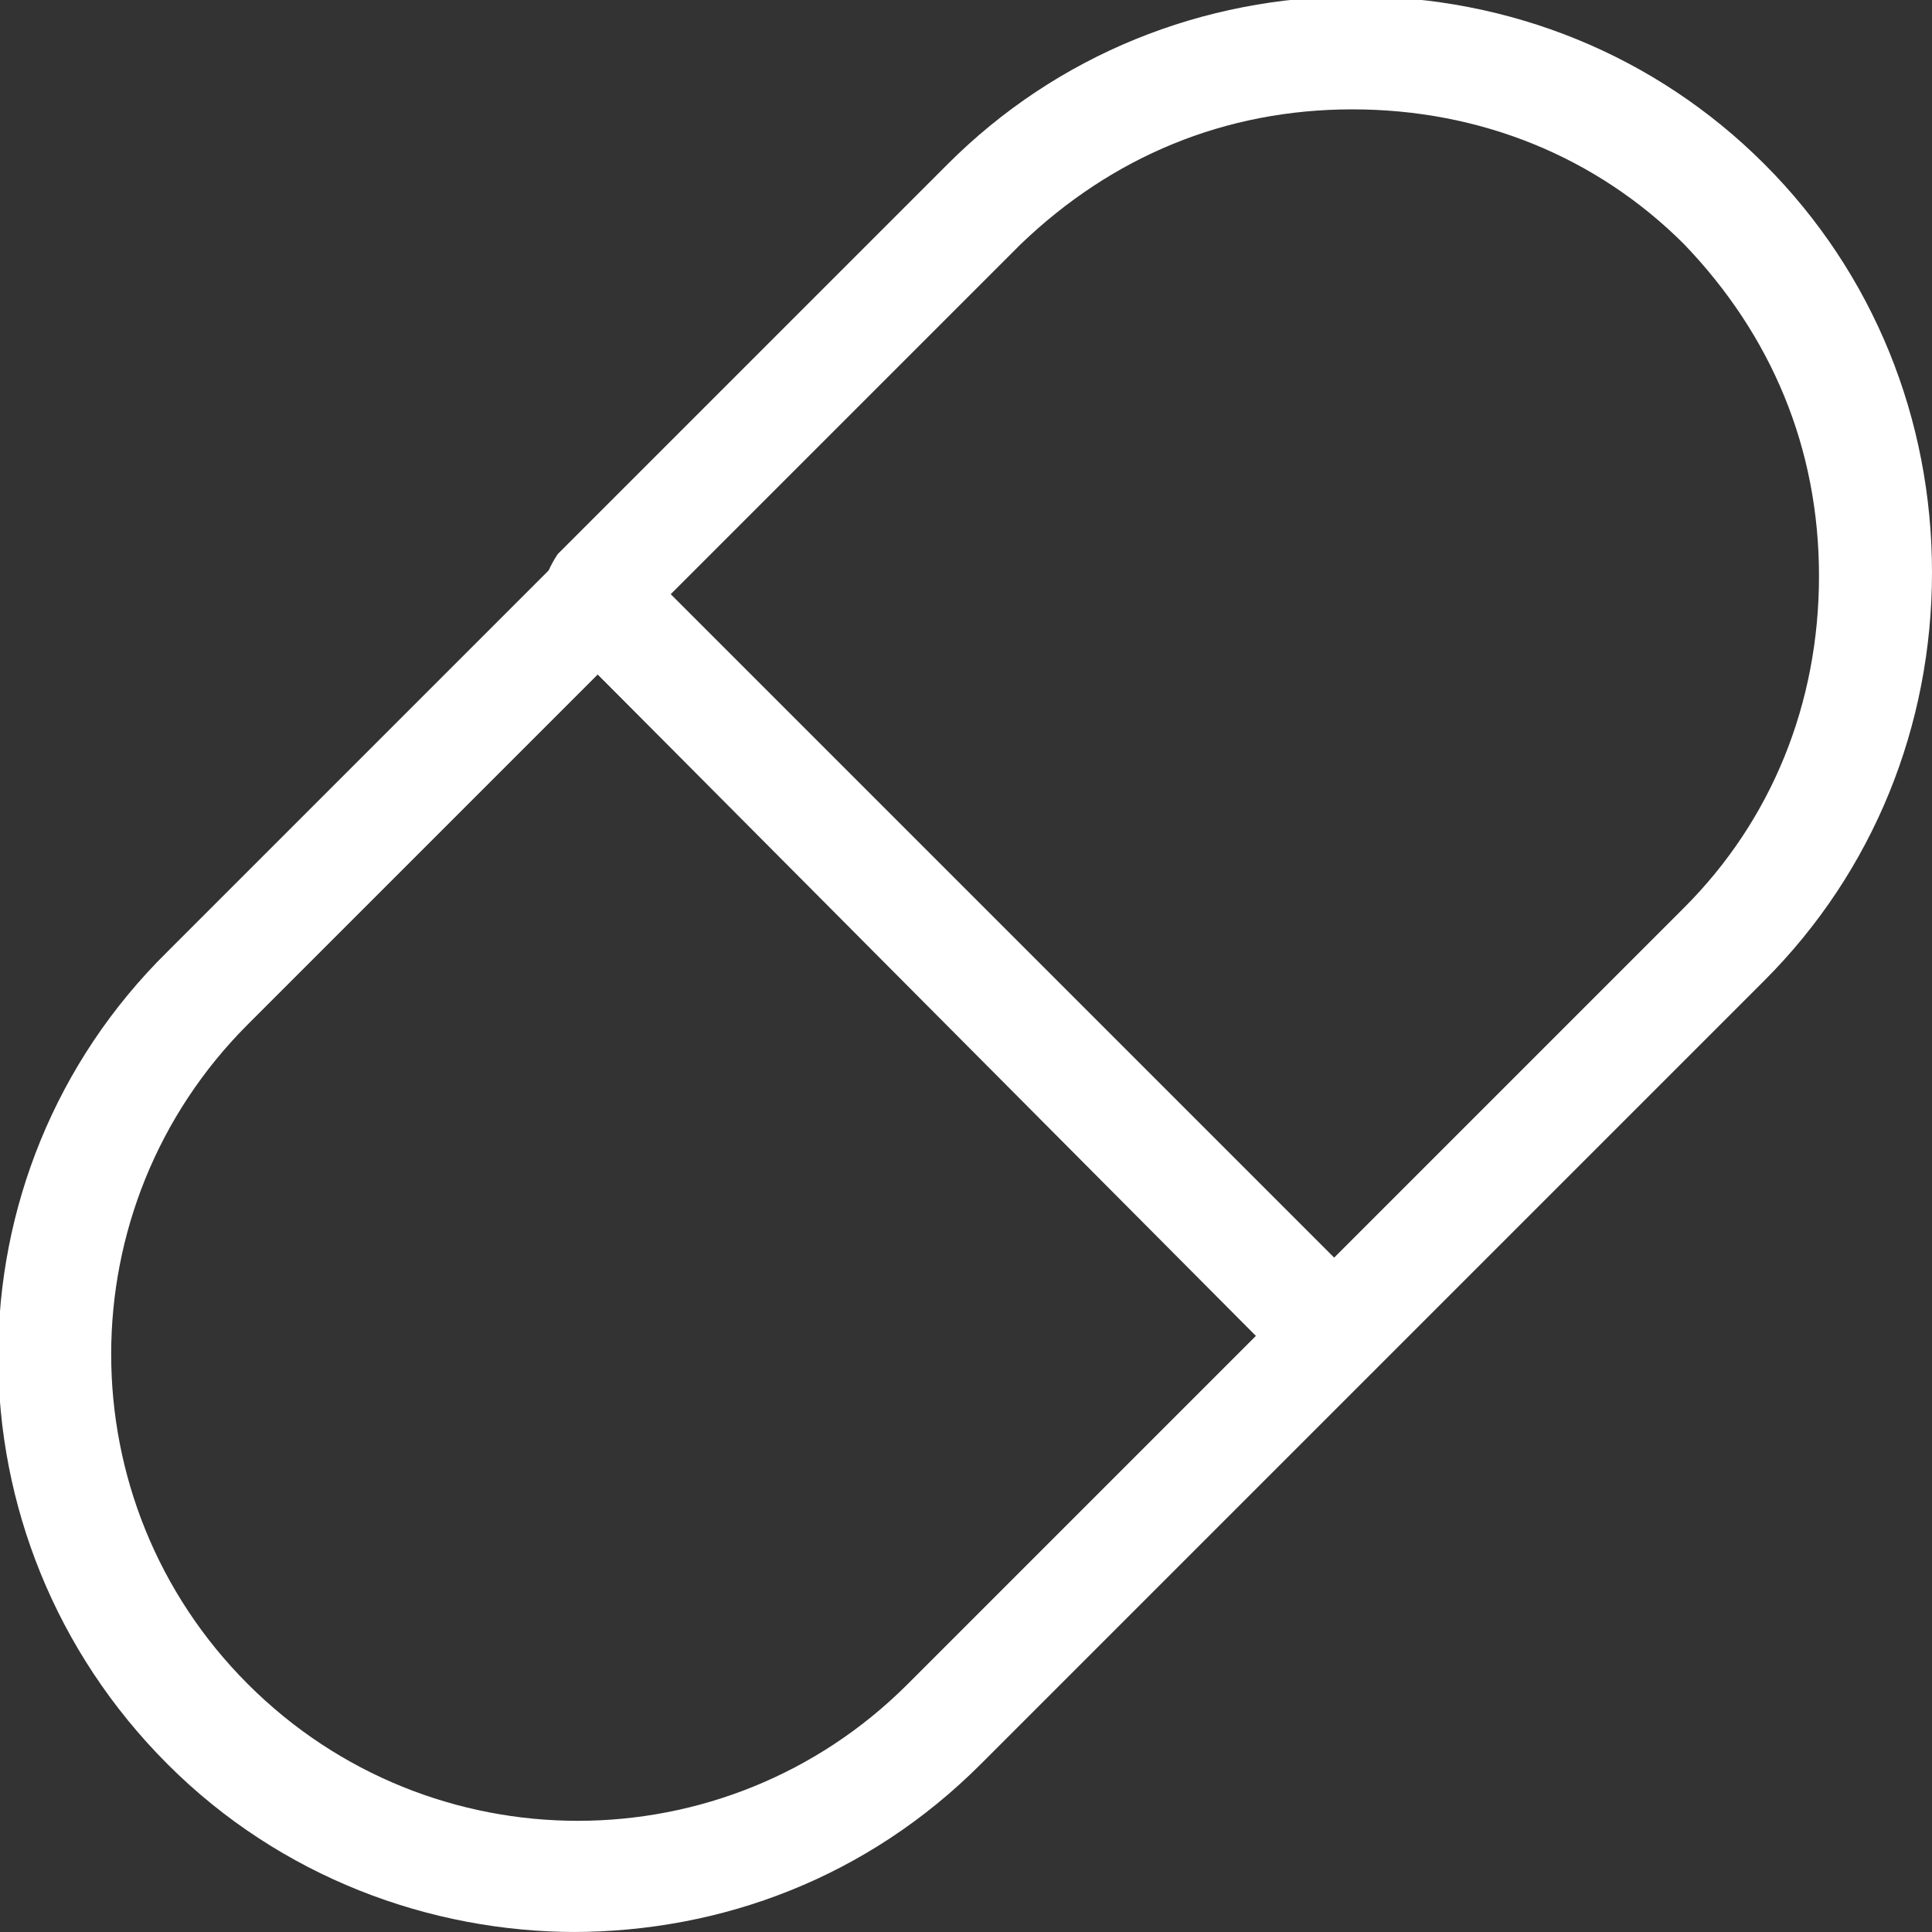
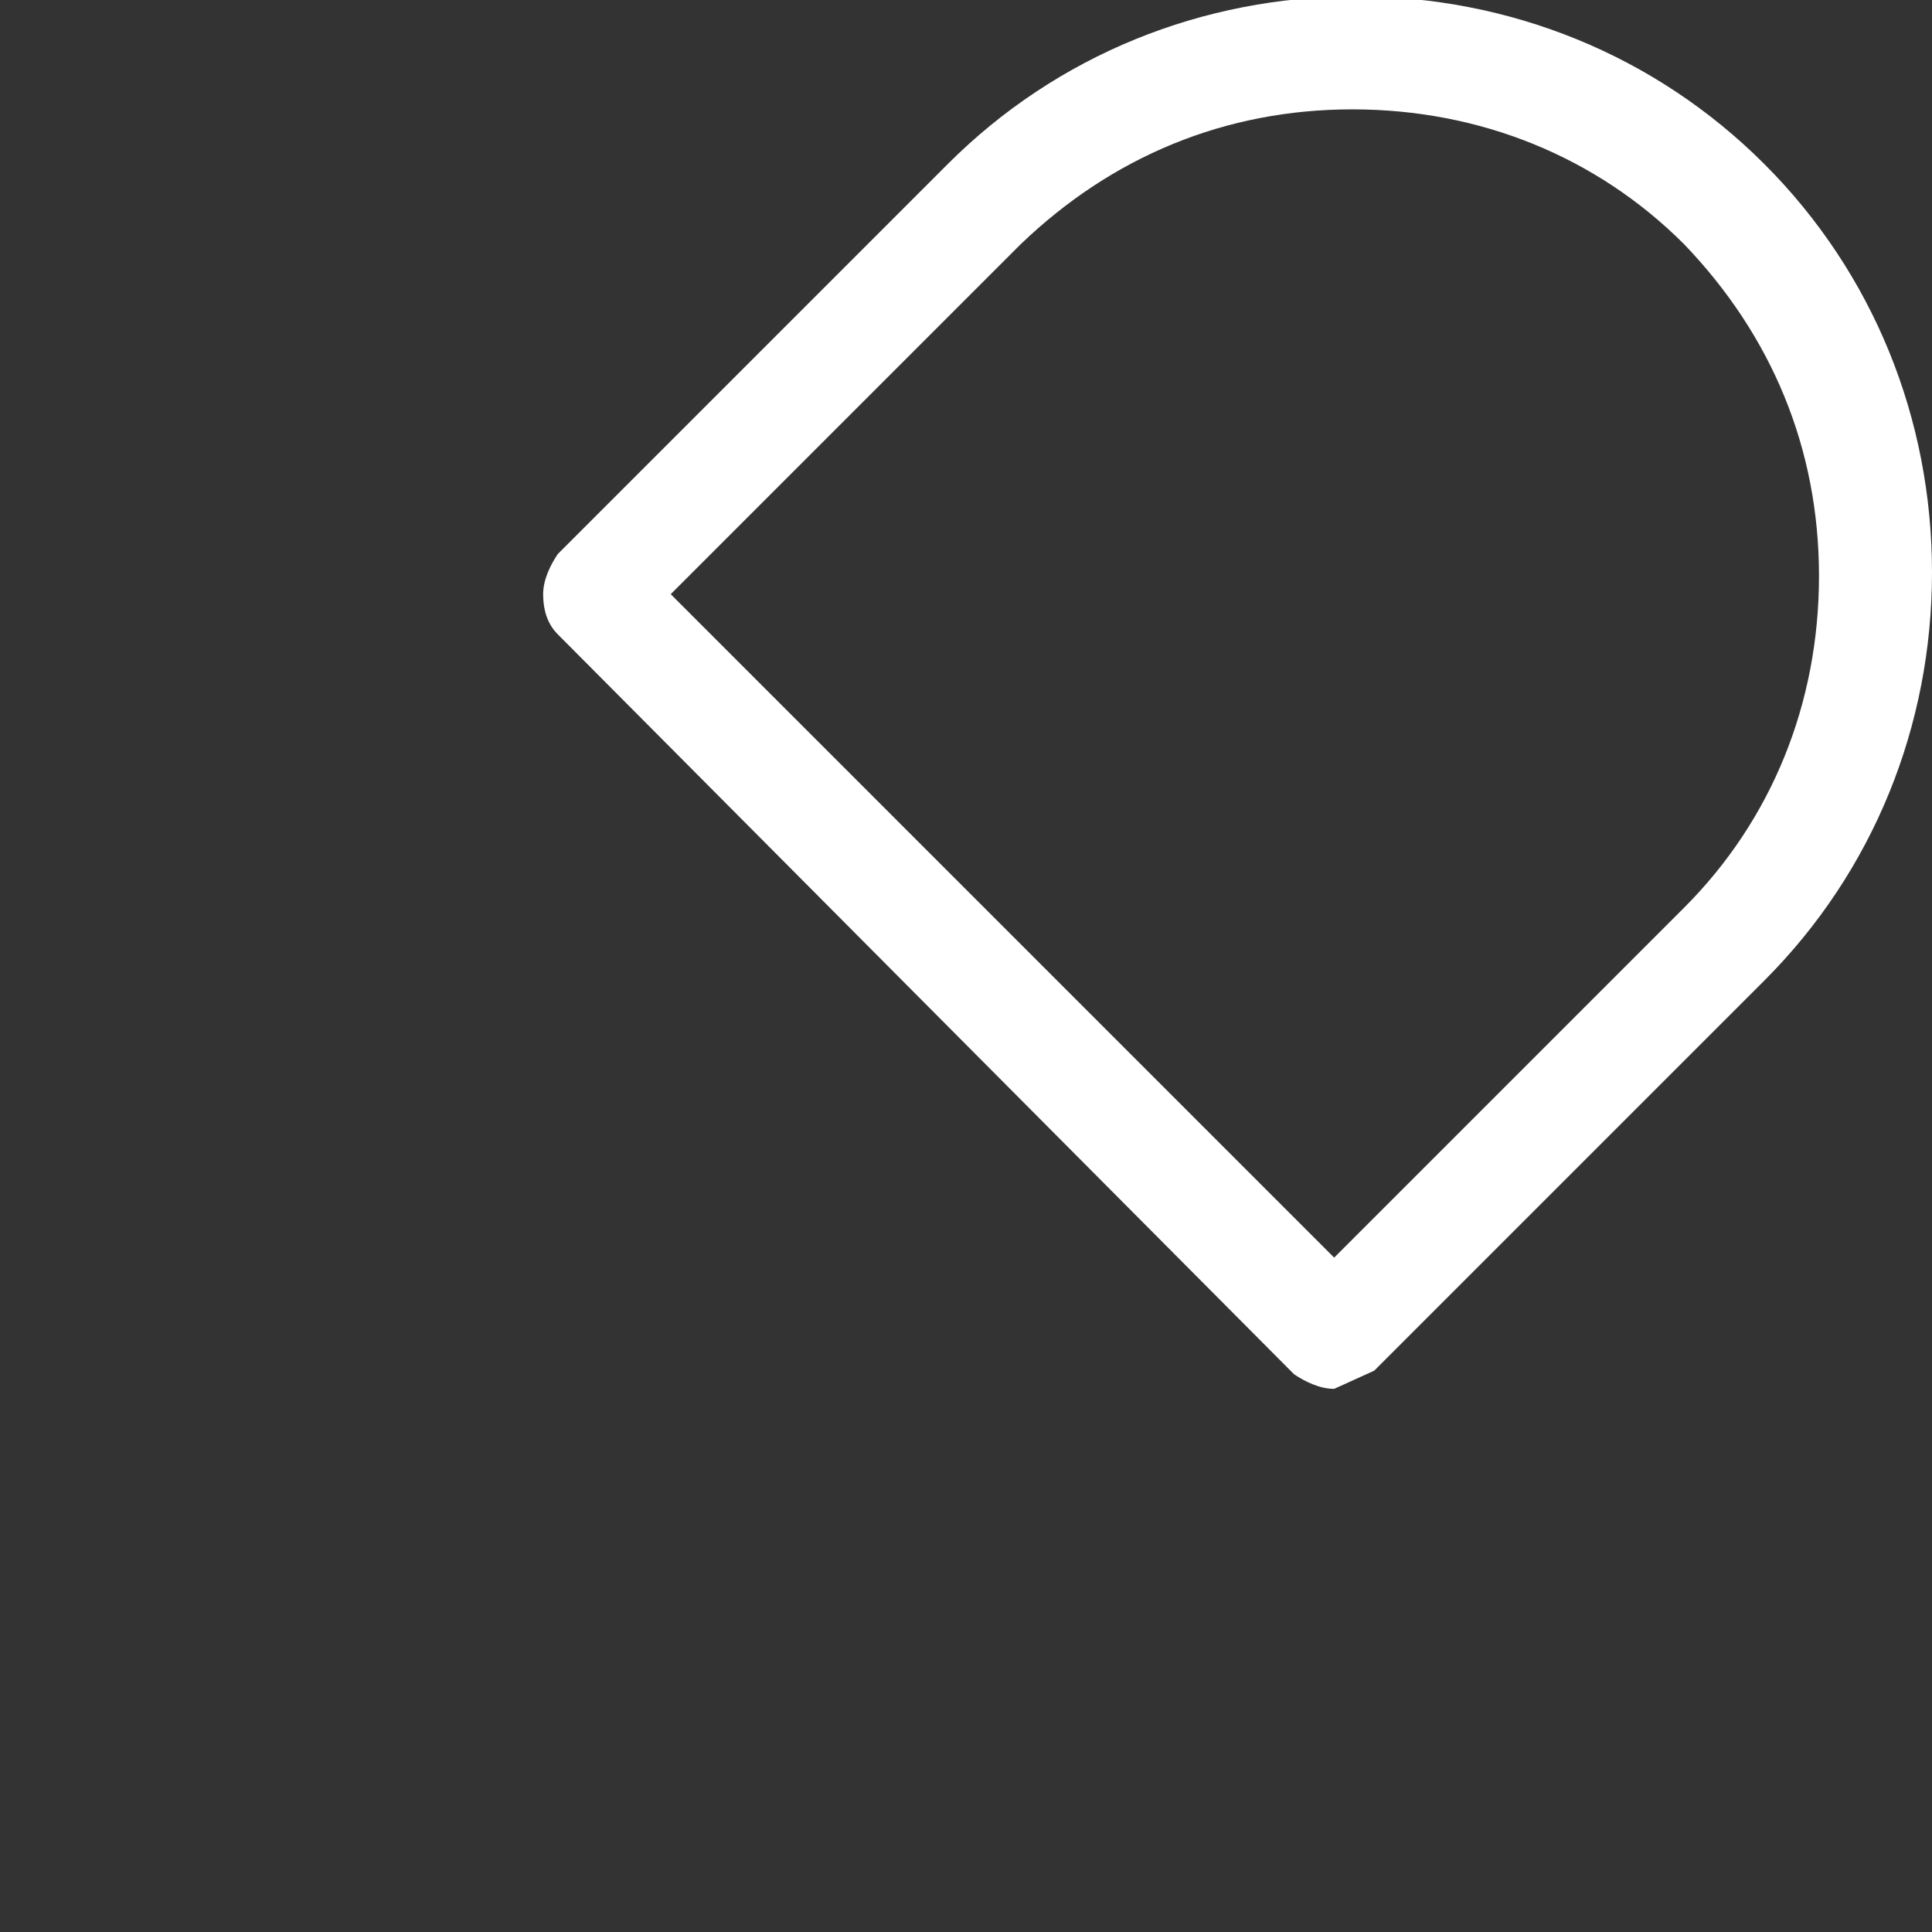
<svg xmlns="http://www.w3.org/2000/svg" id="_레이어_1" data-name="레이어_1" width="53" height="53" version="1.1" viewBox="0 0 53 53">
  <rect x="0" y="0" width="53" height="53" fill="#333333" stroke="none" />
  <defs>
    <style>
      .st0 {
        fill: #fff;
      }
    </style>
  </defs>
-   <path class="st0" d="M36.6,38.1c-.4,0-.8-.2-1.1-.4L15.3,17.4c-.3-.3-.4-.7-.4-1.1s.2-.8.4-1.1l10.7-10.7c3-3,7-4.6,11.2-4.6s8.2,1.6,11.2,4.6c3,3,4.6,7,4.6,11.2s-1.6,8.2-4.6,11.2h0l-10.7,10.7c-.3.3-.7.4-1.1.4ZM18.5,16.4l18.1,18.1,9.6-9.6c2.4-2.4,3.7-5.6,3.7-9.1s-1.3-6.6-3.7-9.1c-2.4-2.4-5.6-3.7-9.1-3.7s-6.6,1.3-9.1,3.7l-9.6,9.6ZM47.3,25.9h0,0Z" />
-   <path class="st0" d="M15.8,53c-4,0-8.1-1.5-11.2-4.6-6.2-6.2-6.2-16.2,0-22.3l10.7-10.7c.6-.6,1.6-.6,2.1,0l20.2,20.2c.6.6.6,1.5,0,2.1l-10.7,10.7c-3.1,3.1-7.1,4.6-11.2,4.6ZM16.4,18.5l-9.6,9.6c-5,5-5,13.1,0,18.1,5,5,13.1,5,18.1,0l9.6-9.6-18.1-18.1Z" />
+   <path class="st0" d="M36.6,38.1c-.4,0-.8-.2-1.1-.4L15.3,17.4c-.3-.3-.4-.7-.4-1.1s.2-.8.4-1.1l10.7-10.7c3-3,7-4.6,11.2-4.6s8.2,1.6,11.2,4.6c3,3,4.6,7,4.6,11.2s-1.6,8.2-4.6,11.2h0l-10.7,10.7ZM18.5,16.4l18.1,18.1,9.6-9.6c2.4-2.4,3.7-5.6,3.7-9.1s-1.3-6.6-3.7-9.1c-2.4-2.4-5.6-3.7-9.1-3.7s-6.6,1.3-9.1,3.7l-9.6,9.6ZM47.3,25.9h0,0Z" />
</svg>